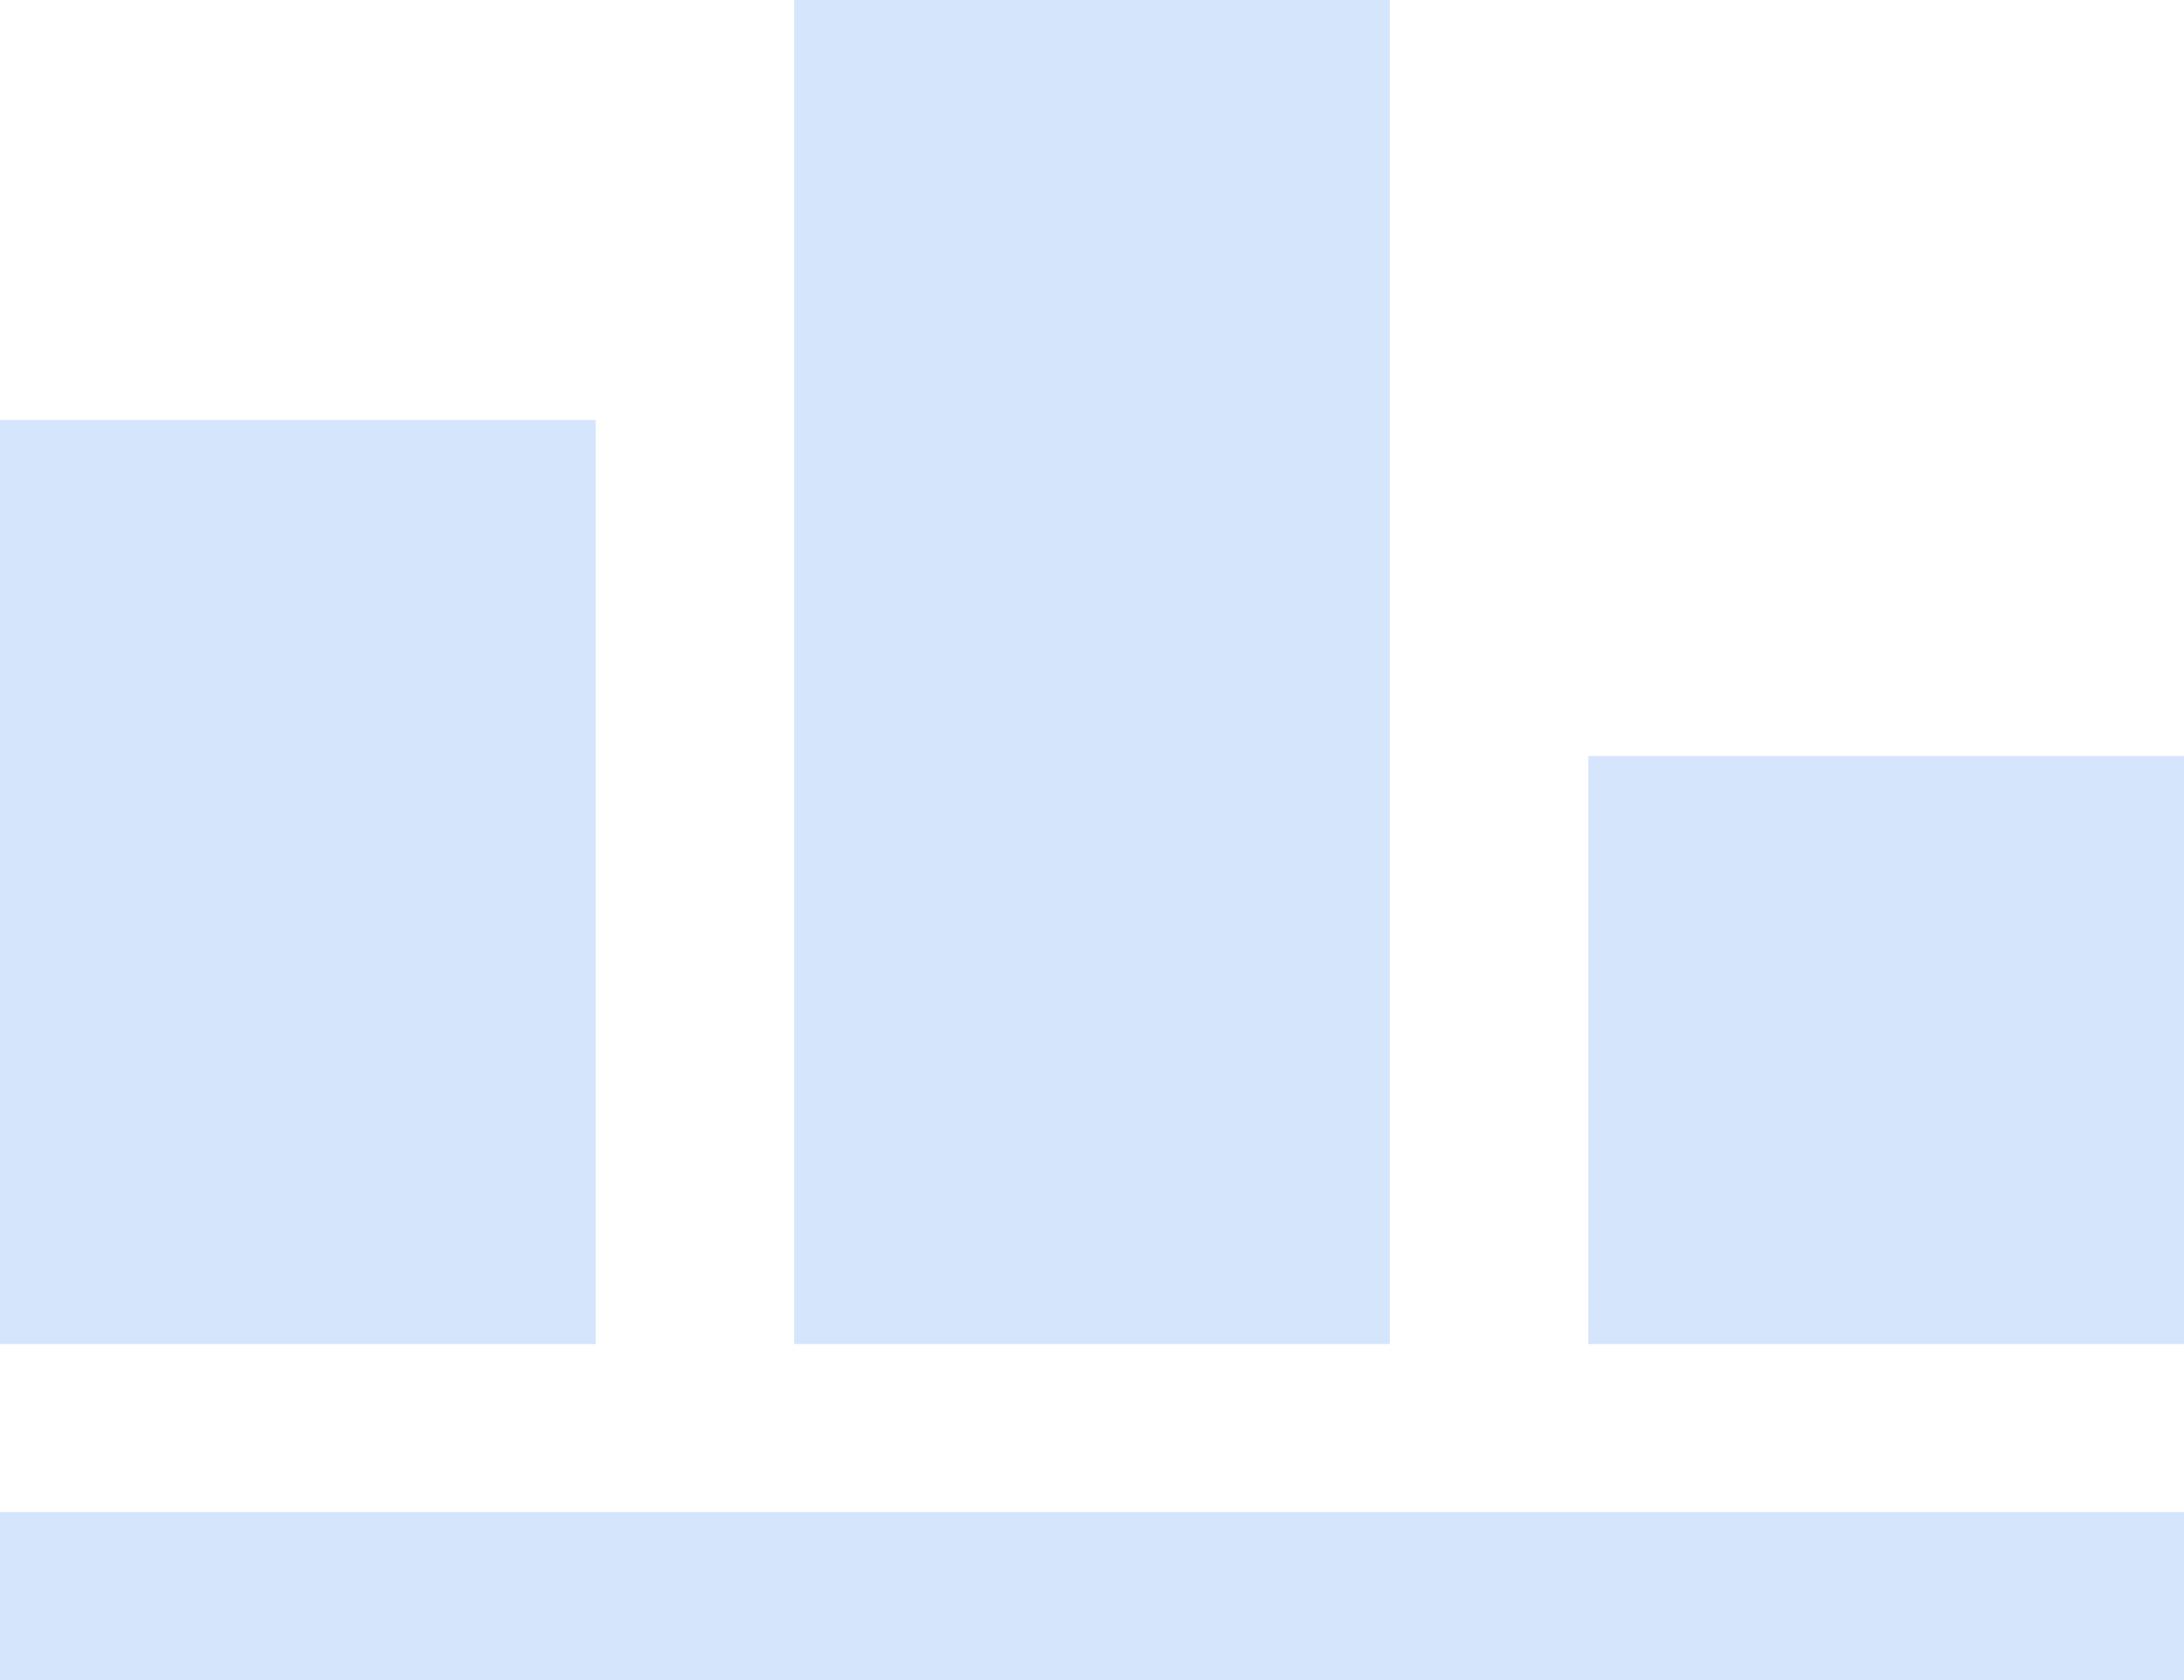
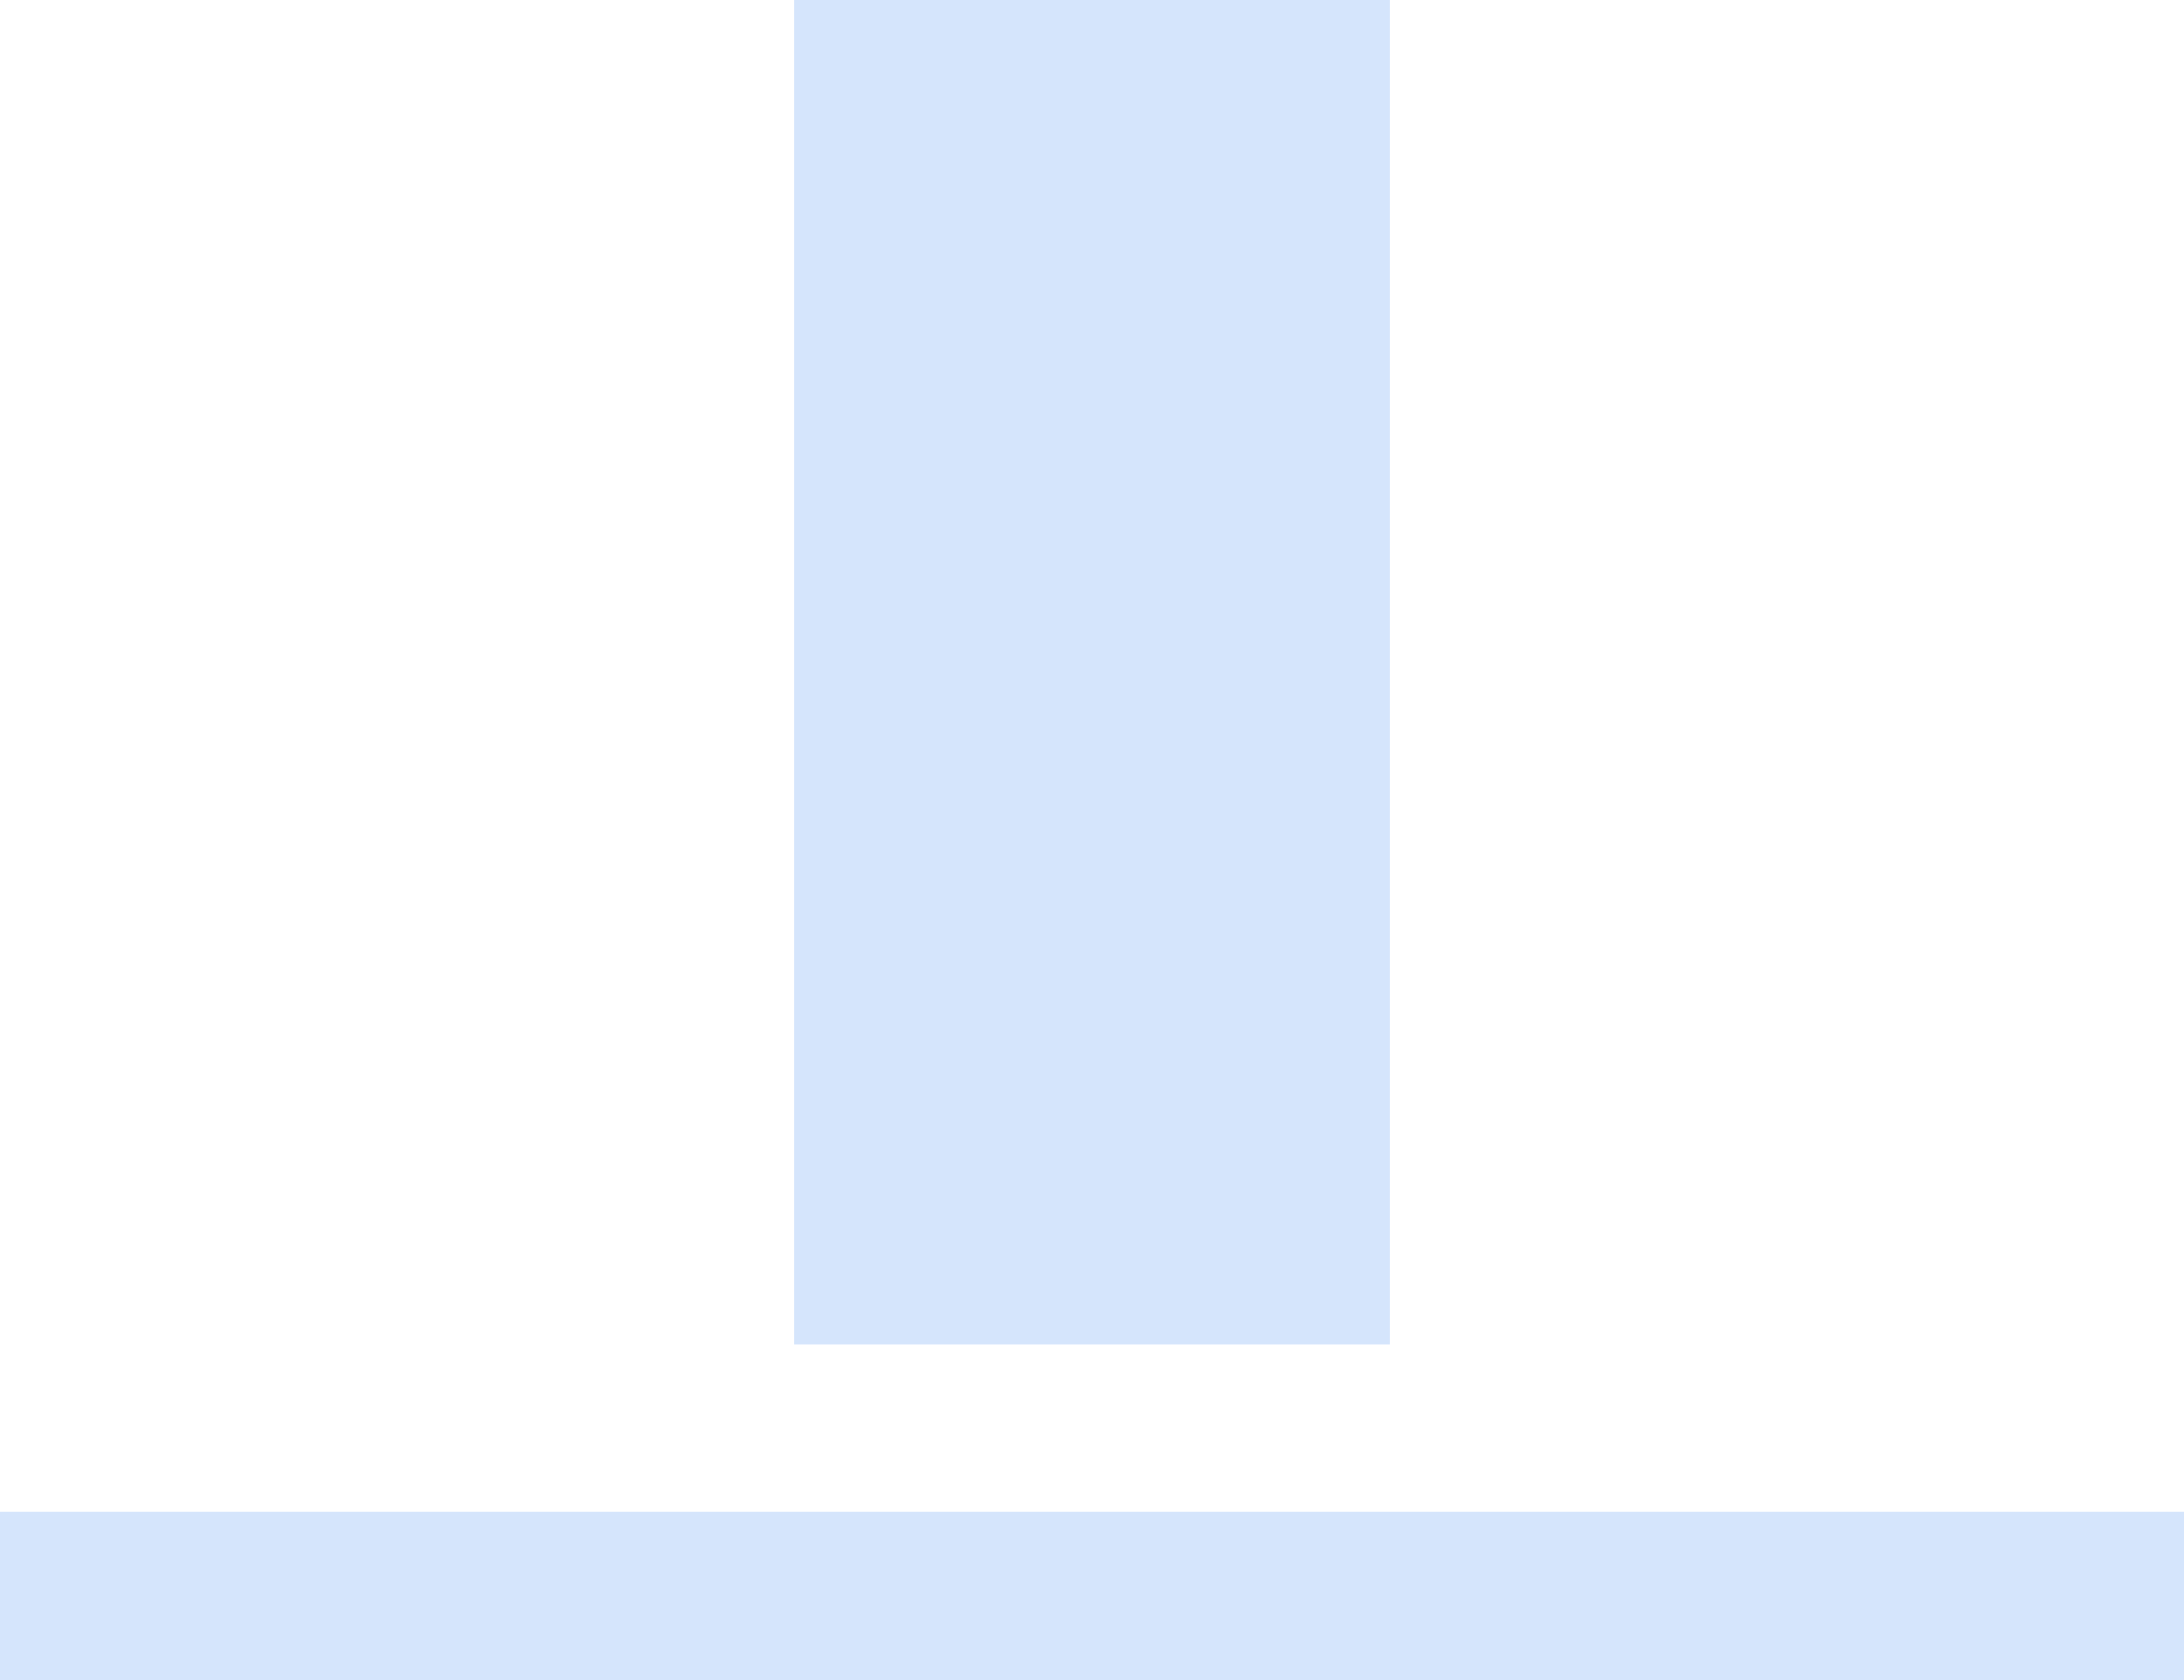
<svg xmlns="http://www.w3.org/2000/svg" width="26" height="20" viewBox="0 0 26 20" fill="none">
  <path d="M26 18H0V20H26V18Z" fill="#D5E5FC" />
-   <path d="M7.091 5H0V16H7.091V5Z" fill="#D5E5FC" />
  <path d="M16.545 0H9.455V16H16.545V0Z" fill="#D5E5FC" />
-   <path d="M26 9H18.909V16H26V9Z" fill="#D5E5FC" />
</svg>